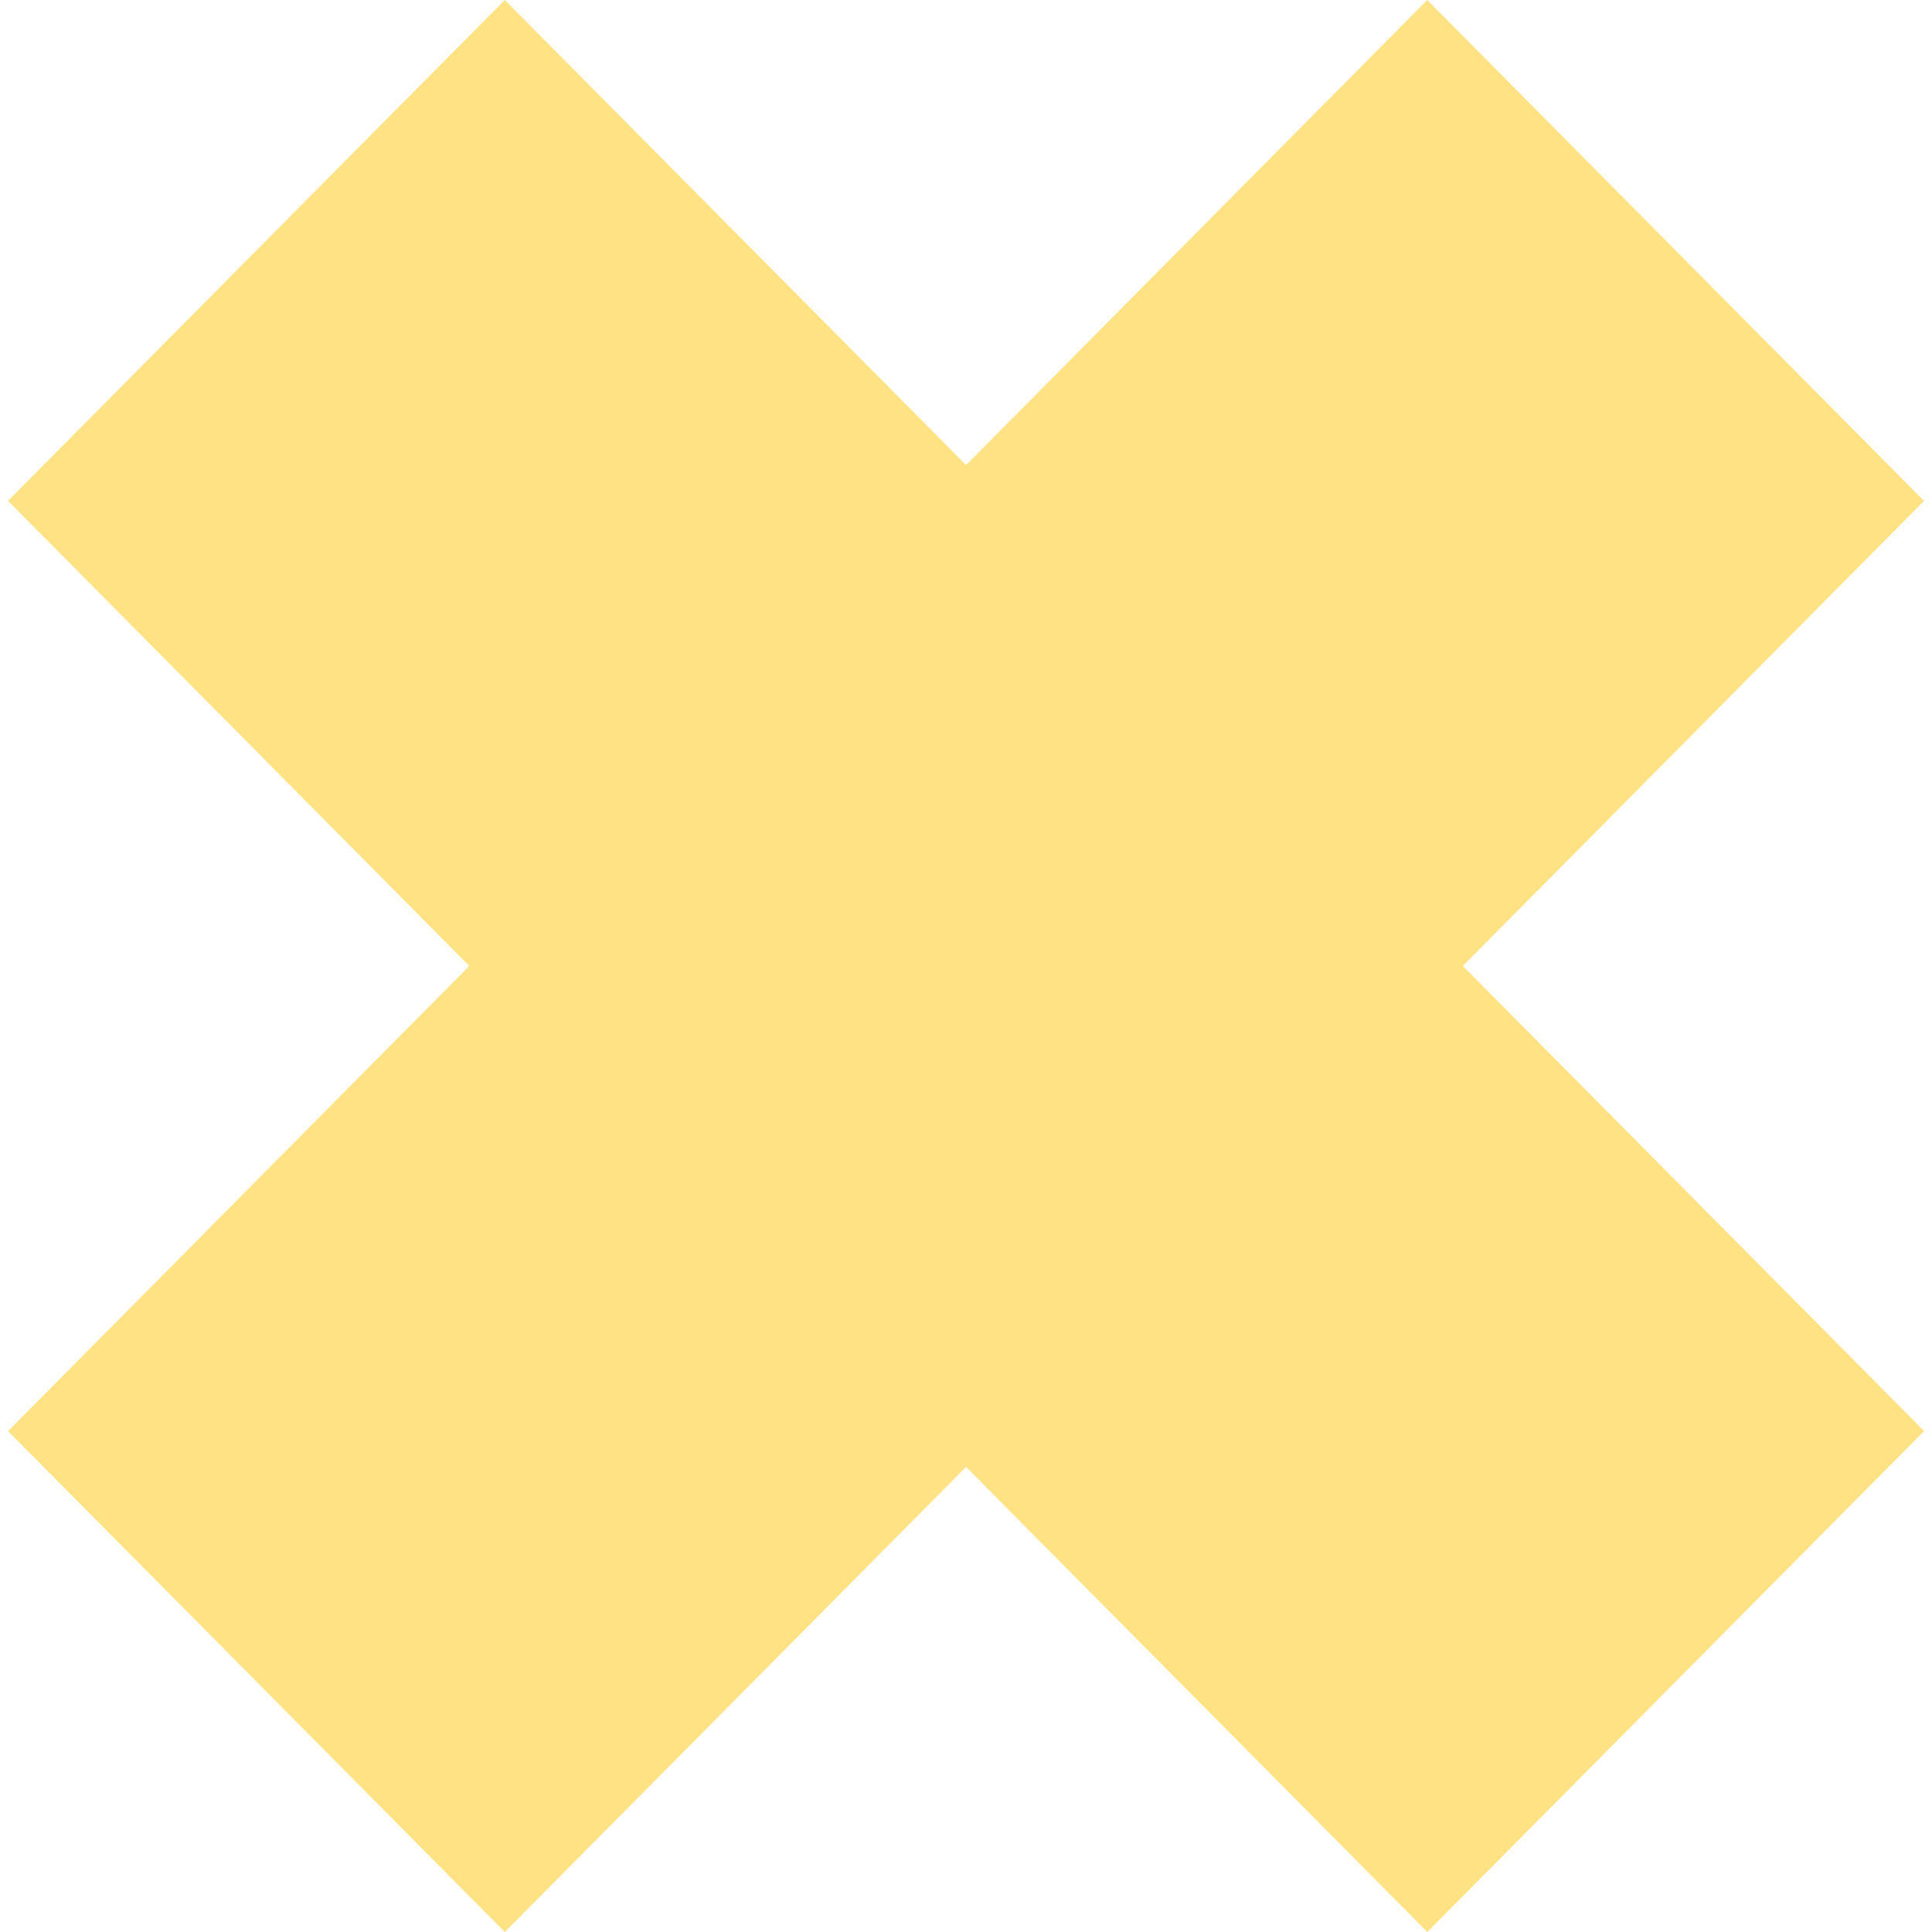
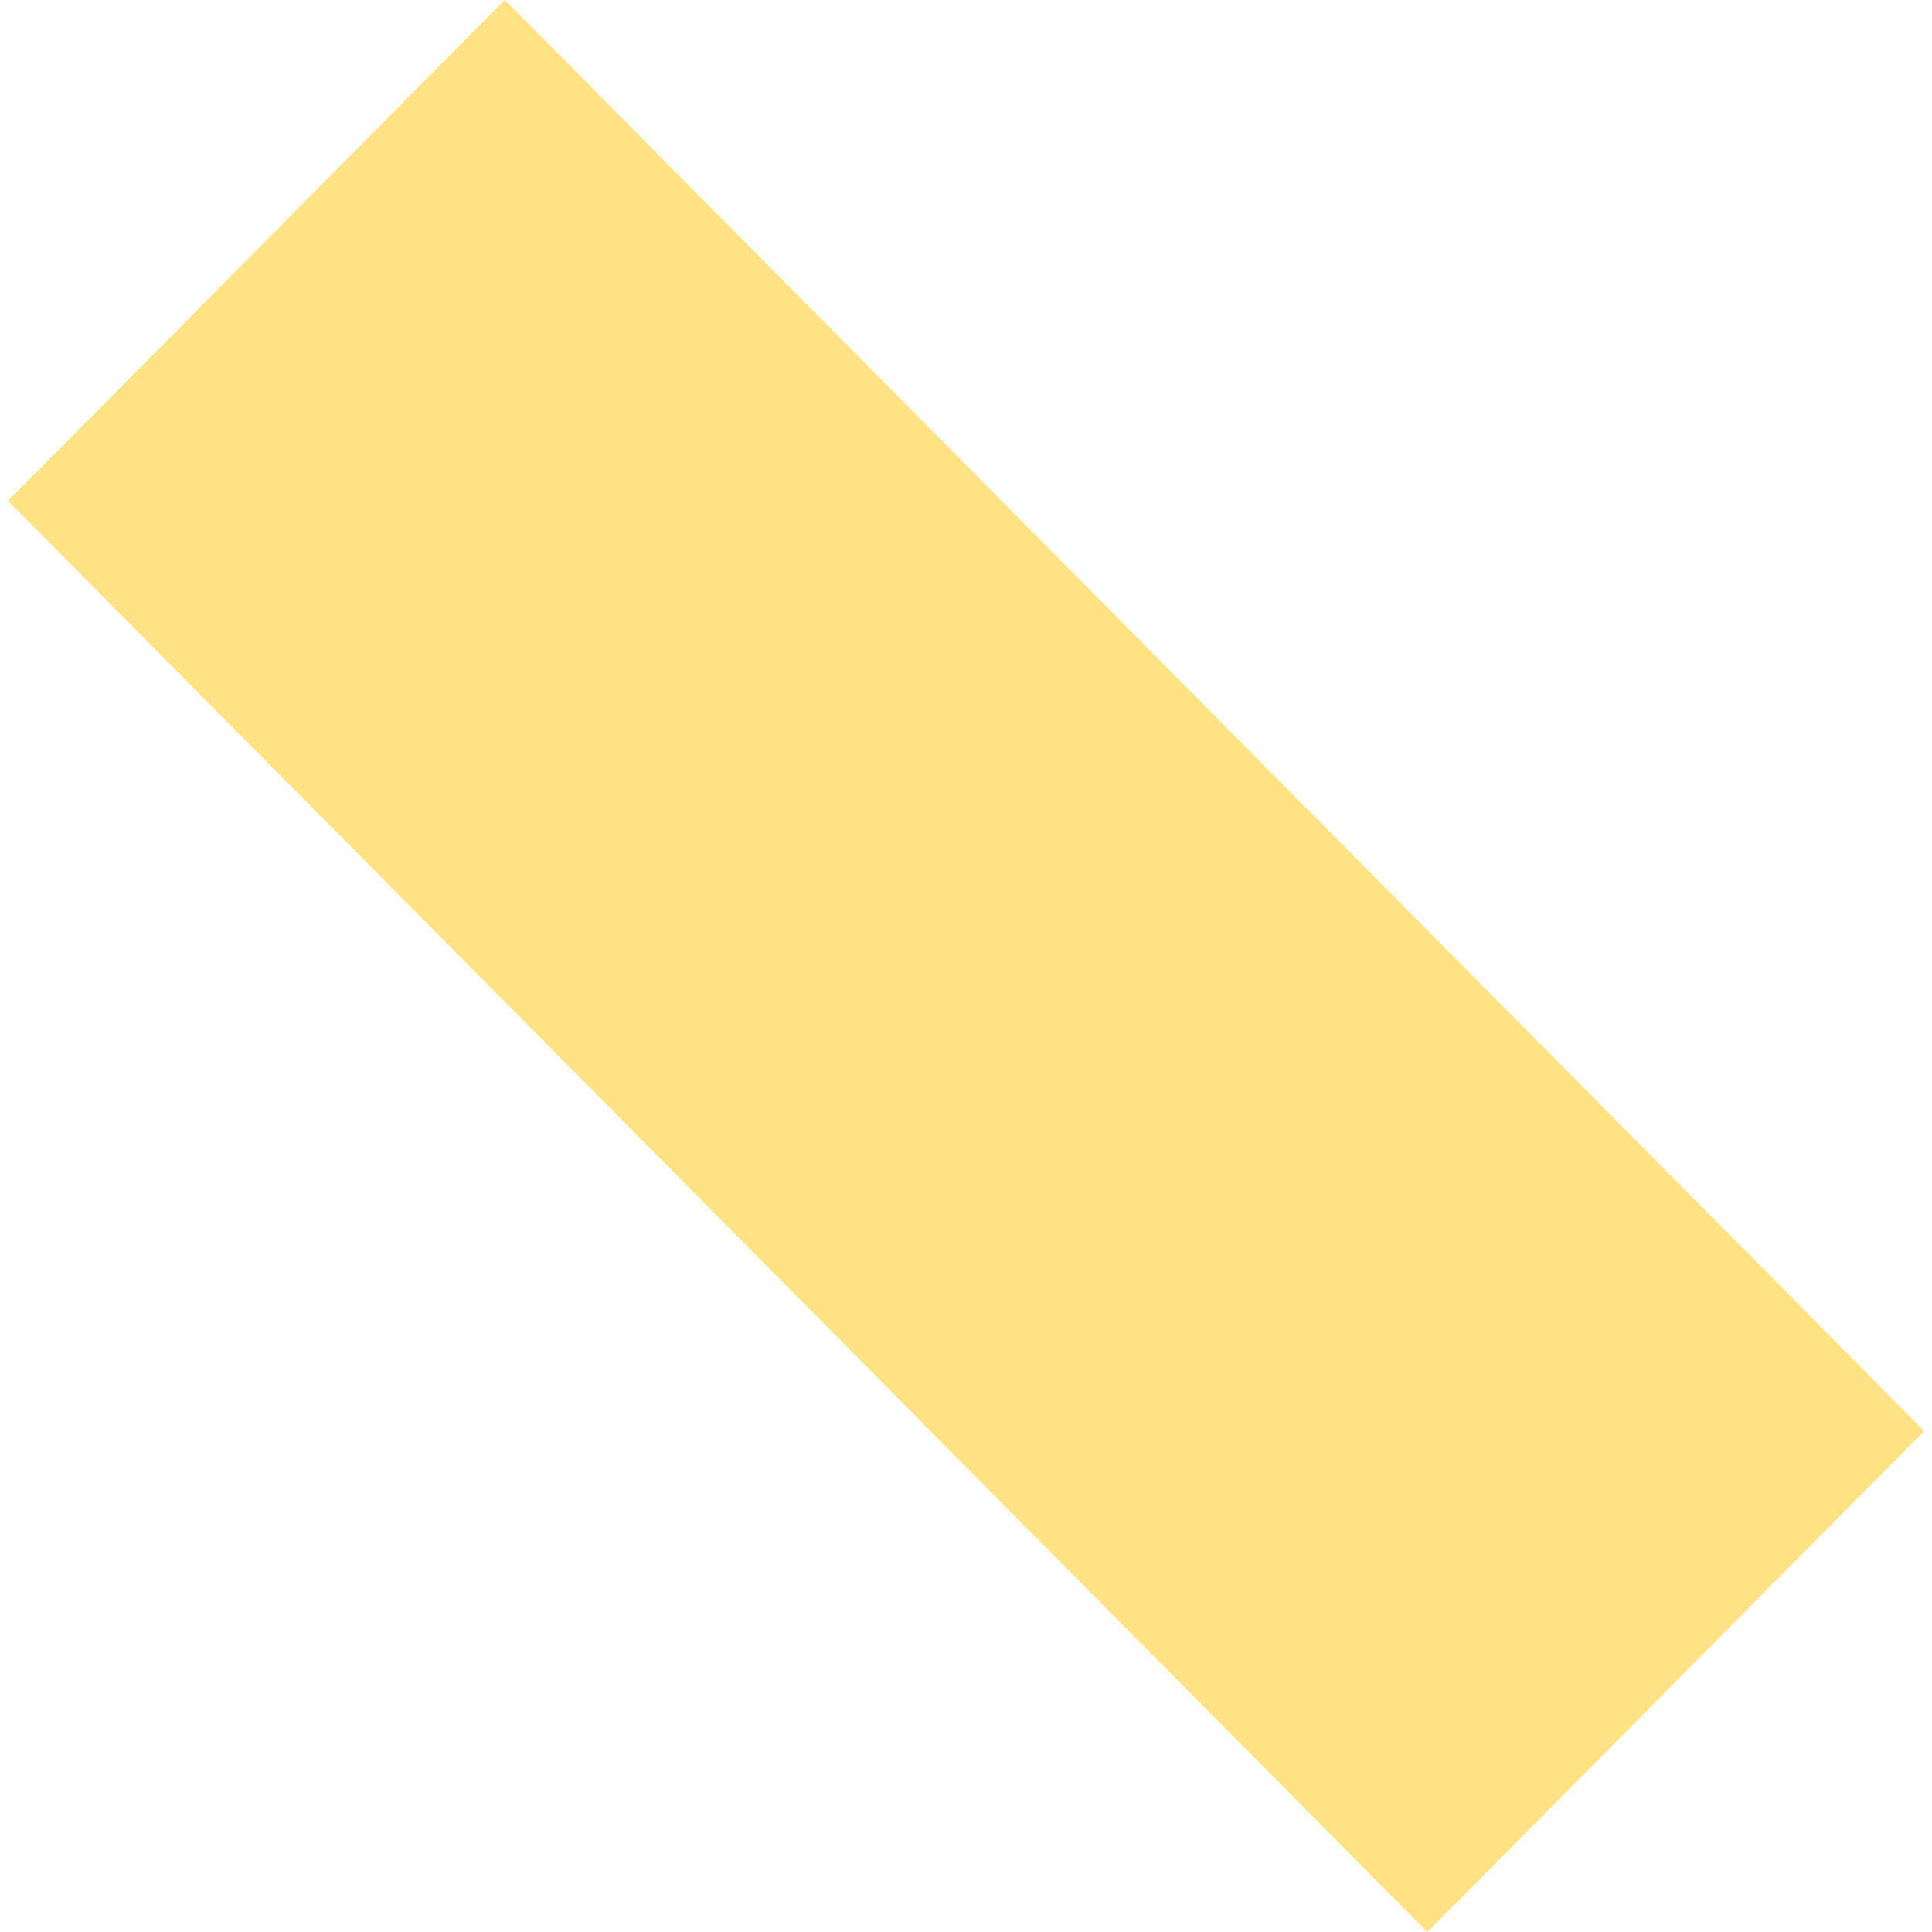
<svg xmlns="http://www.w3.org/2000/svg" width="66" height="66">
  <g fill="#ffe284">
-     <path data-name="パス 36802" d="m48.757 0 16.97 17.112-48.482 48.889L.275 48.889Z" />
    <path data-name="パス 36803" d="M.275 17.11 17.245 0 65.73 48.887 48.759 66Z" />
  </g>
</svg>